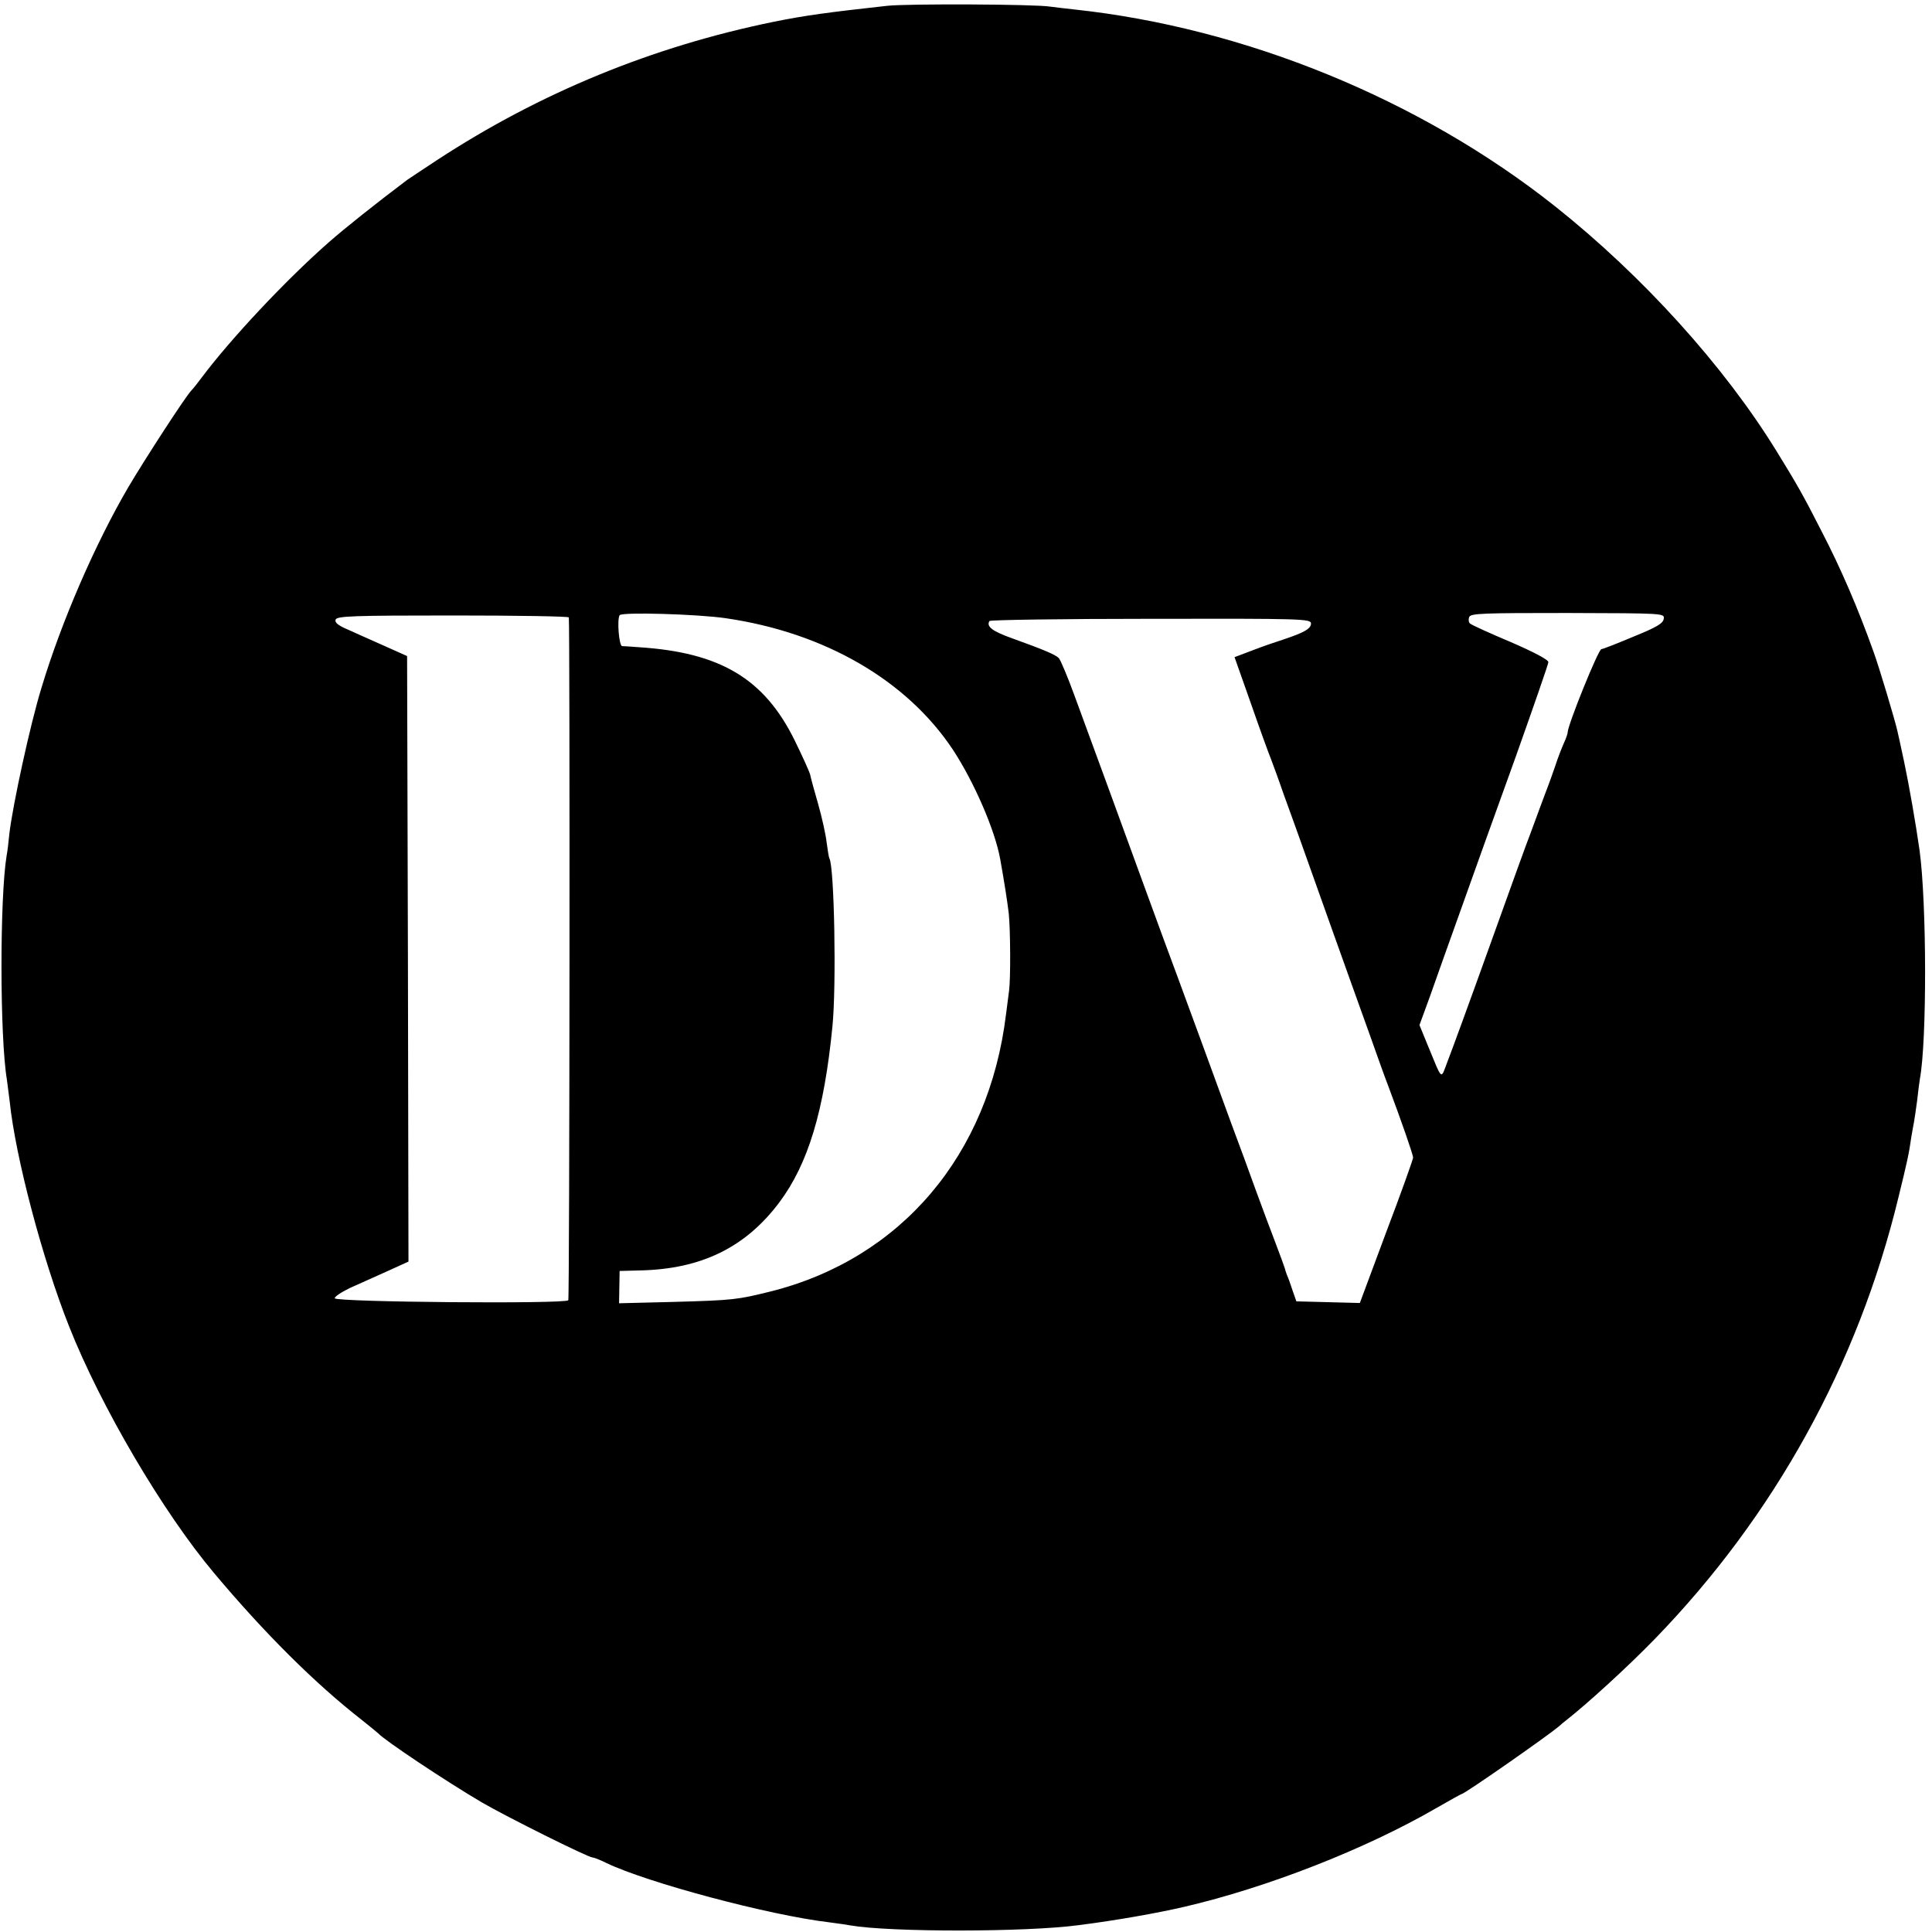
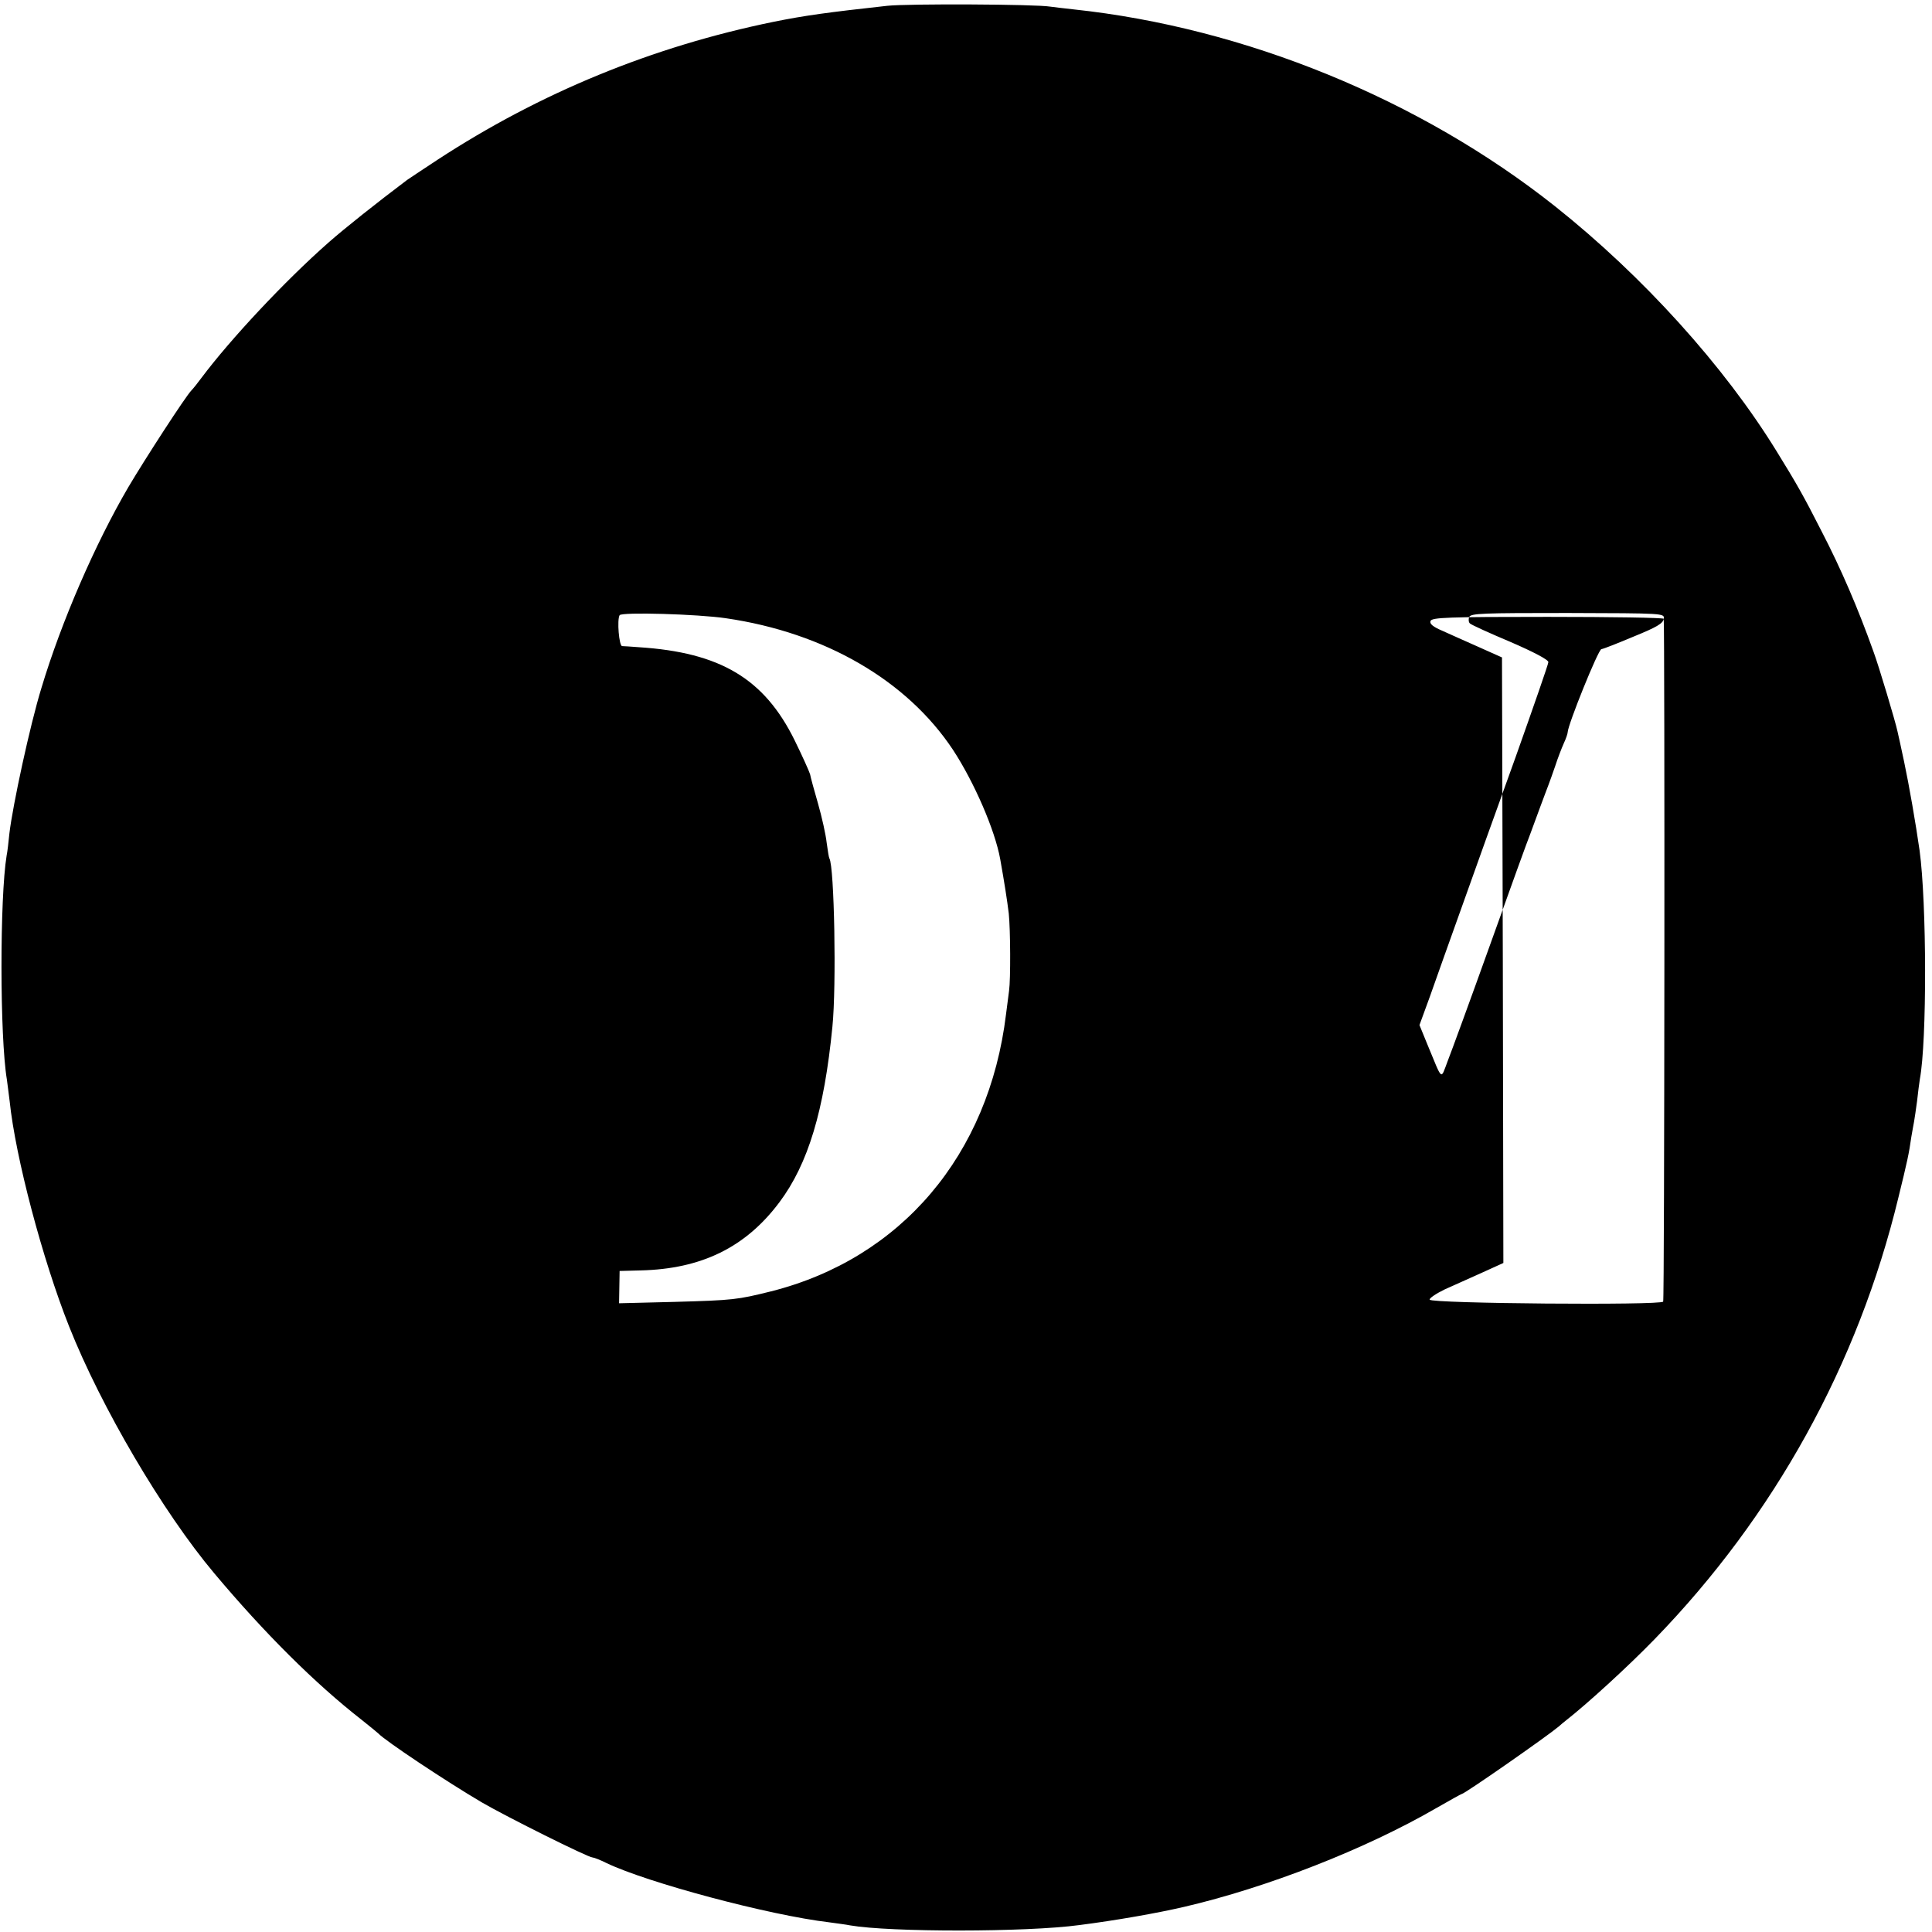
<svg xmlns="http://www.w3.org/2000/svg" version="1.0" width="700pt" height="700pt" viewBox="0 0 700 700" preserveAspectRatio="xMidYMid meet">
  <g transform="translate(0,700) scale(0.1,-0.1)" fill="#000000" stroke="none">
-     <path d="M3215 6979 c-218 -24 -298 -35 -412 -58 -440 -90 -846 -257 -1218 -500 -55 -36 -104 -69 -110 -73 -110 -83 -225 -174 -285 -227 -158 -139 -356 -351 -460 -490 -14 -19 -30 -39 -36 -45 -21 -21 -170 -251 -229 -351 -120 -205 -243 -488 -315 -728 -41 -133 -104 -425 -116 -527 -3 -30 -7 -66 -10 -80 -25 -152 -25 -657 1 -812 2 -13 6 -48 10 -78 21 -203 119 -573 215 -815 116 -293 341 -675 526 -895 182 -217 366 -400 534 -531 30 -24 57 -46 60 -49 25 -27 246 -174 375 -250 91 -53 386 -200 402 -200 5 0 28 -9 50 -20 148 -71 588 -189 808 -215 28 -4 61 -8 75 -11 145 -25 638 -25 830 1 133 17 281 43 380 66 301 70 657 209 914 358 49 28 90 51 92 51 10 0 308 208 351 244 7 6 18 16 25 21 78 61 226 196 323 296 434 447 737 996 883 1599 32 130 39 162 47 220 3 19 8 44 10 56 2 11 7 45 11 75 3 30 8 65 10 79 26 139 25 637 -1 829 -14 98 -38 236 -56 321 -11 52 -22 102 -24 110 -7 34 -68 238 -87 289 -56 157 -118 301 -188 436 -66 130 -92 175 -163 290 -190 309 -485 635 -802 887 -489 388 -1125 648 -1745 714 -30 3 -68 8 -85 10 -52 9 -517 11 -590 3z m-585 -2219 c358 -52 656 -225 823 -477 76 -116 152 -290 171 -396 15 -84 25 -148 31 -197 6 -59 7 -238 1 -280 -2 -14 -7 -52 -11 -85 -62 -510 -380 -885 -852 -1004 -121 -30 -135 -32 -349 -38 l-201 -5 1 58 1 59 75 2 c222 5 382 84 504 247 104 139 162 331 192 636 15 147 7 581 -11 610 -2 3 -6 29 -10 58 -3 28 -17 91 -31 140 -14 48 -27 96 -29 107 -3 10 -28 66 -56 123 -110 223 -269 318 -564 337 -27 2 -55 4 -61 4 -11 1 -19 95 -9 112 8 12 283 4 385 -11z m3398 -2 c-2 -17 -27 -31 -108 -64 -57 -24 -110 -45 -118 -46 -12 -3 -121 -273 -122 -301 0 -5 -6 -23 -14 -40 -8 -18 -22 -54 -31 -82 -9 -27 -21 -59 -25 -70 -4 -11 -18 -47 -30 -80 -12 -33 -28 -76 -35 -95 -8 -19 -73 -199 -145 -400 -72 -201 -142 -392 -155 -425 -26 -68 -17 -75 -73 60 l-29 71 38 104 c20 58 72 202 114 320 42 118 130 364 196 546 65 183 119 338 119 345 0 9 -56 38 -137 73 -76 32 -142 62 -147 67 -5 4 -6 15 -3 23 5 14 50 15 357 15 350 -1 351 -1 348 -21z m-3967 5 c4 -36 3 -2467 -2 -2474 -8 -14 -841 -7 -846 7 -2 5 23 22 54 37 32 14 93 42 136 61 l77 35 -2 1097 -3 1097 -85 38 c-47 21 -106 47 -132 59 -33 14 -46 25 -42 35 5 13 63 15 425 15 230 0 419 -3 420 -7z m2689 -22 c0 -19 -25 -33 -100 -58 -25 -8 -75 -25 -111 -39 l-66 -25 59 -167 c32 -92 65 -183 73 -202 7 -19 28 -75 45 -125 18 -49 43 -119 56 -155 98 -275 169 -475 189 -530 13 -36 44 -123 70 -195 25 -71 54 -152 65 -180 47 -125 90 -249 90 -259 0 -6 -43 -127 -97 -269 l-96 -258 -115 3 -115 3 -14 40 c-7 22 -16 47 -20 55 -3 8 -7 20 -8 25 -2 6 -16 46 -33 90 -17 44 -49 130 -71 190 -22 61 -62 171 -90 245 -27 74 -75 205 -106 290 -31 85 -72 196 -90 245 -19 50 -75 203 -125 340 -91 250 -161 441 -247 675 -25 69 -51 130 -57 136 -12 12 -54 30 -168 71 -73 26 -95 43 -83 63 3 4 266 8 585 8 548 1 580 0 580 -17z" />
+     <path d="M3215 6979 c-218 -24 -298 -35 -412 -58 -440 -90 -846 -257 -1218 -500 -55 -36 -104 -69 -110 -73 -110 -83 -225 -174 -285 -227 -158 -139 -356 -351 -460 -490 -14 -19 -30 -39 -36 -45 -21 -21 -170 -251 -229 -351 -120 -205 -243 -488 -315 -728 -41 -133 -104 -425 -116 -527 -3 -30 -7 -66 -10 -80 -25 -152 -25 -657 1 -812 2 -13 6 -48 10 -78 21 -203 119 -573 215 -815 116 -293 341 -675 526 -895 182 -217 366 -400 534 -531 30 -24 57 -46 60 -49 25 -27 246 -174 375 -250 91 -53 386 -200 402 -200 5 0 28 -9 50 -20 148 -71 588 -189 808 -215 28 -4 61 -8 75 -11 145 -25 638 -25 830 1 133 17 281 43 380 66 301 70 657 209 914 358 49 28 90 51 92 51 10 0 308 208 351 244 7 6 18 16 25 21 78 61 226 196 323 296 434 447 737 996 883 1599 32 130 39 162 47 220 3 19 8 44 10 56 2 11 7 45 11 75 3 30 8 65 10 79 26 139 25 637 -1 829 -14 98 -38 236 -56 321 -11 52 -22 102 -24 110 -7 34 -68 238 -87 289 -56 157 -118 301 -188 436 -66 130 -92 175 -163 290 -190 309 -485 635 -802 887 -489 388 -1125 648 -1745 714 -30 3 -68 8 -85 10 -52 9 -517 11 -590 3z m-585 -2219 c358 -52 656 -225 823 -477 76 -116 152 -290 171 -396 15 -84 25 -148 31 -197 6 -59 7 -238 1 -280 -2 -14 -7 -52 -11 -85 -62 -510 -380 -885 -852 -1004 -121 -30 -135 -32 -349 -38 l-201 -5 1 58 1 59 75 2 c222 5 382 84 504 247 104 139 162 331 192 636 15 147 7 581 -11 610 -2 3 -6 29 -10 58 -3 28 -17 91 -31 140 -14 48 -27 96 -29 107 -3 10 -28 66 -56 123 -110 223 -269 318 -564 337 -27 2 -55 4 -61 4 -11 1 -19 95 -9 112 8 12 283 4 385 -11z m3398 -2 c-2 -17 -27 -31 -108 -64 -57 -24 -110 -45 -118 -46 -12 -3 -121 -273 -122 -301 0 -5 -6 -23 -14 -40 -8 -18 -22 -54 -31 -82 -9 -27 -21 -59 -25 -70 -4 -11 -18 -47 -30 -80 -12 -33 -28 -76 -35 -95 -8 -19 -73 -199 -145 -400 -72 -201 -142 -392 -155 -425 -26 -68 -17 -75 -73 60 l-29 71 38 104 c20 58 72 202 114 320 42 118 130 364 196 546 65 183 119 338 119 345 0 9 -56 38 -137 73 -76 32 -142 62 -147 67 -5 4 -6 15 -3 23 5 14 50 15 357 15 350 -1 351 -1 348 -21z c4 -36 3 -2467 -2 -2474 -8 -14 -841 -7 -846 7 -2 5 23 22 54 37 32 14 93 42 136 61 l77 35 -2 1097 -3 1097 -85 38 c-47 21 -106 47 -132 59 -33 14 -46 25 -42 35 5 13 63 15 425 15 230 0 419 -3 420 -7z m2689 -22 c0 -19 -25 -33 -100 -58 -25 -8 -75 -25 -111 -39 l-66 -25 59 -167 c32 -92 65 -183 73 -202 7 -19 28 -75 45 -125 18 -49 43 -119 56 -155 98 -275 169 -475 189 -530 13 -36 44 -123 70 -195 25 -71 54 -152 65 -180 47 -125 90 -249 90 -259 0 -6 -43 -127 -97 -269 l-96 -258 -115 3 -115 3 -14 40 c-7 22 -16 47 -20 55 -3 8 -7 20 -8 25 -2 6 -16 46 -33 90 -17 44 -49 130 -71 190 -22 61 -62 171 -90 245 -27 74 -75 205 -106 290 -31 85 -72 196 -90 245 -19 50 -75 203 -125 340 -91 250 -161 441 -247 675 -25 69 -51 130 -57 136 -12 12 -54 30 -168 71 -73 26 -95 43 -83 63 3 4 266 8 585 8 548 1 580 0 580 -17z" />
  </g>
</svg>